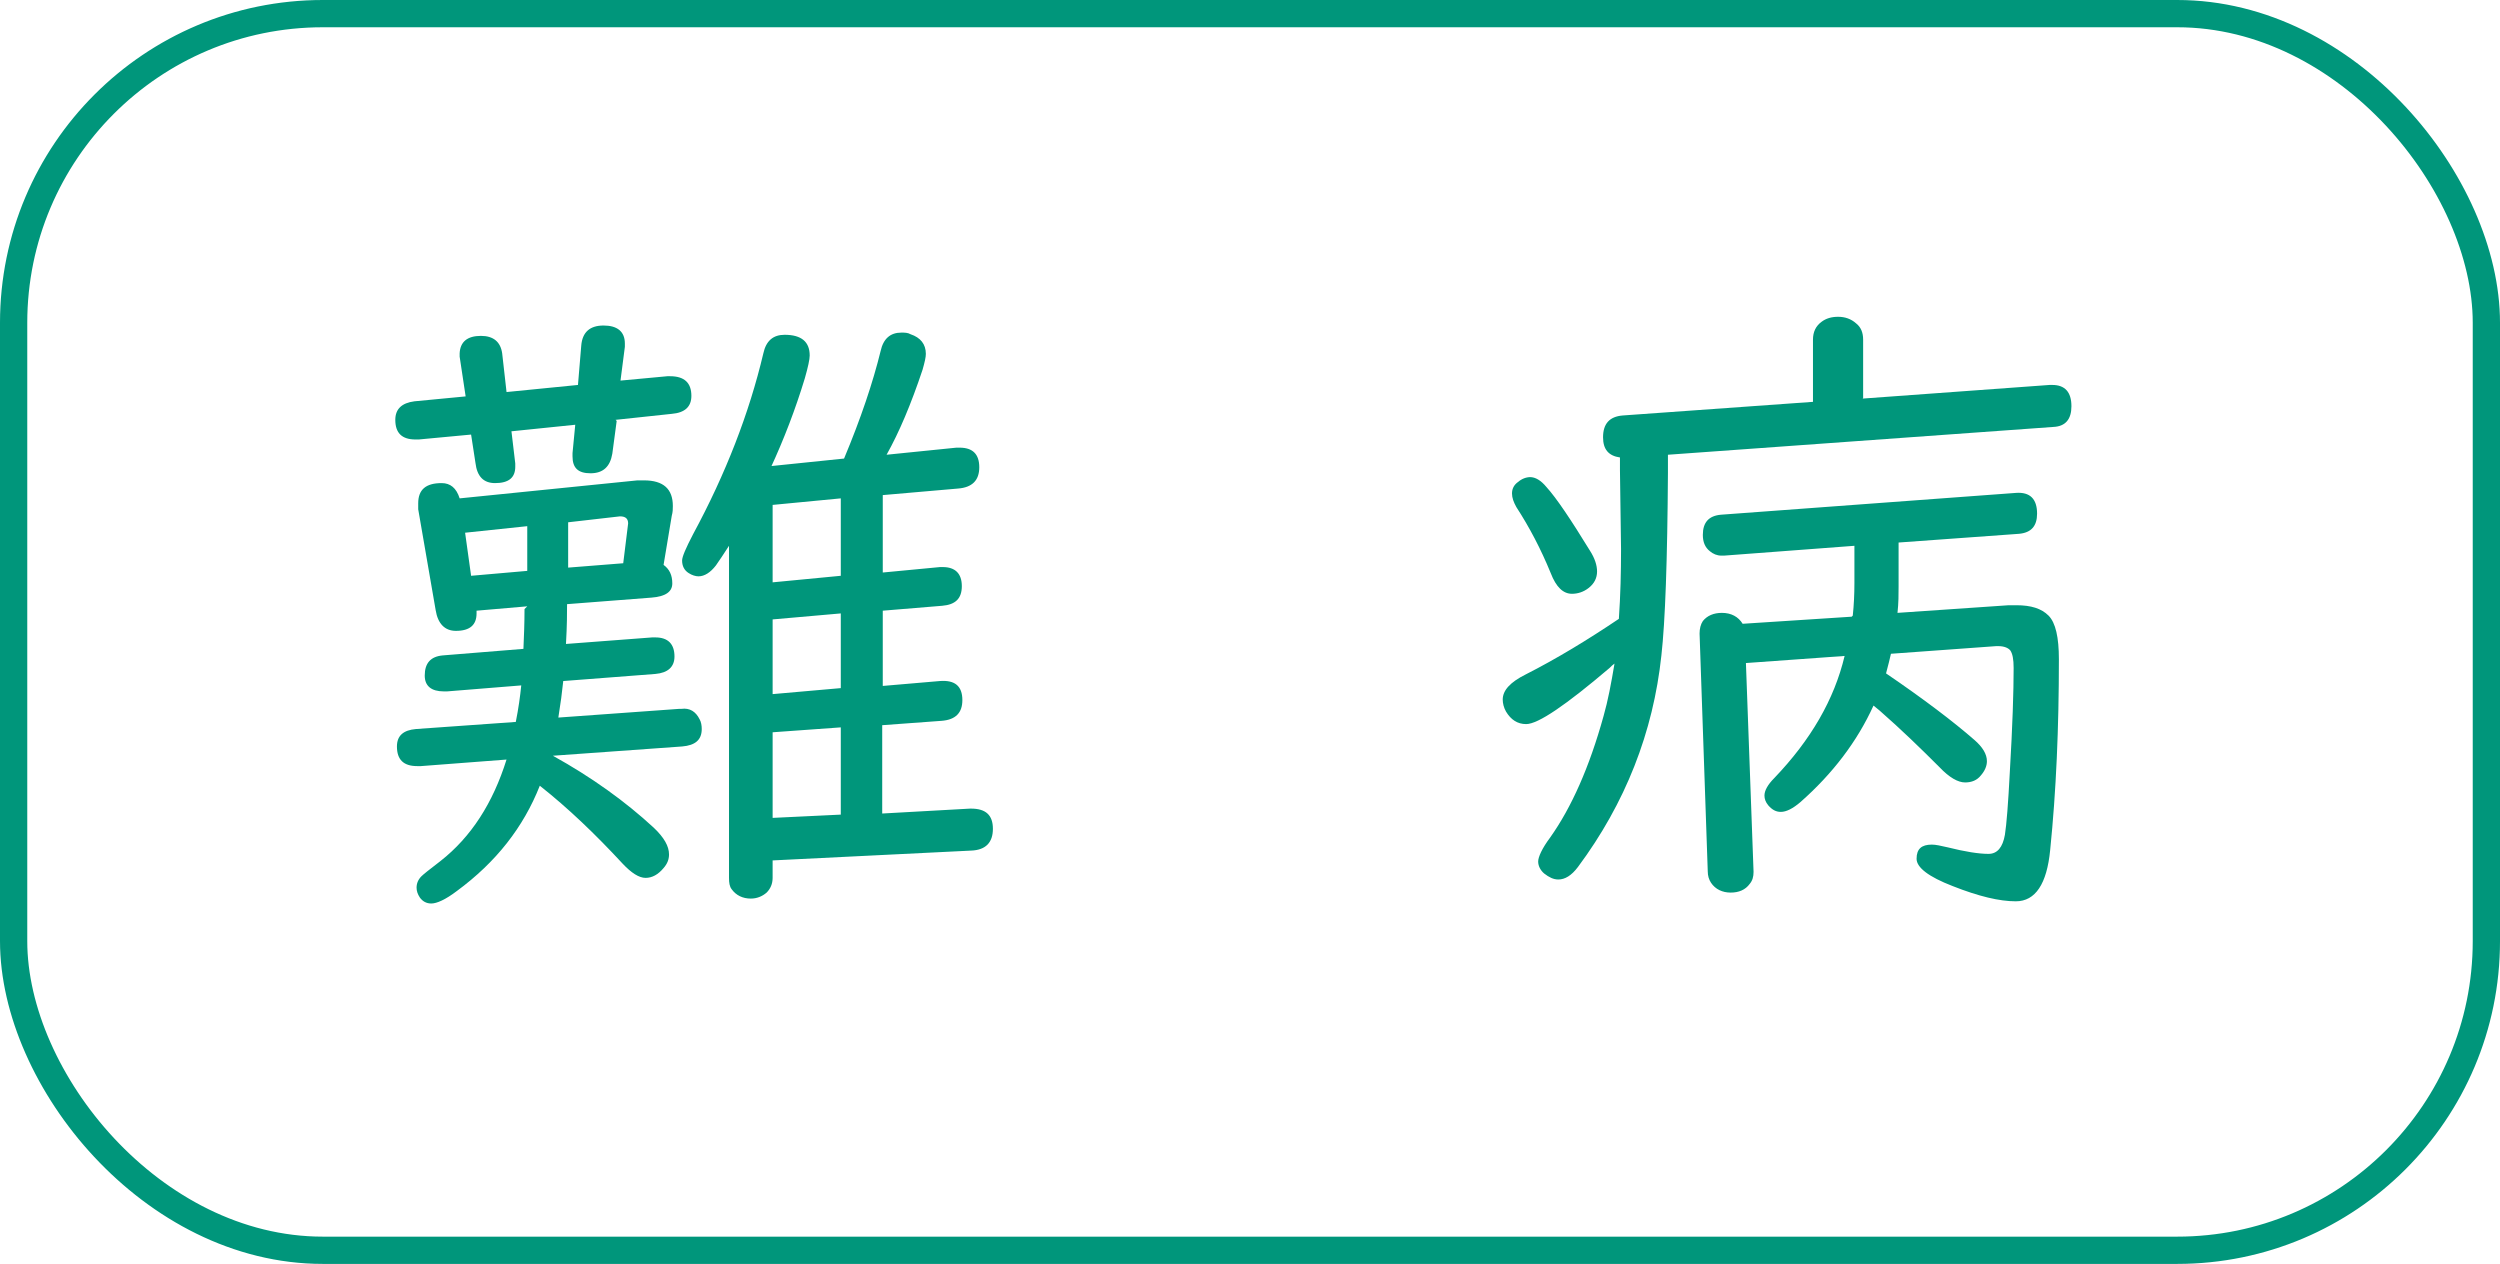
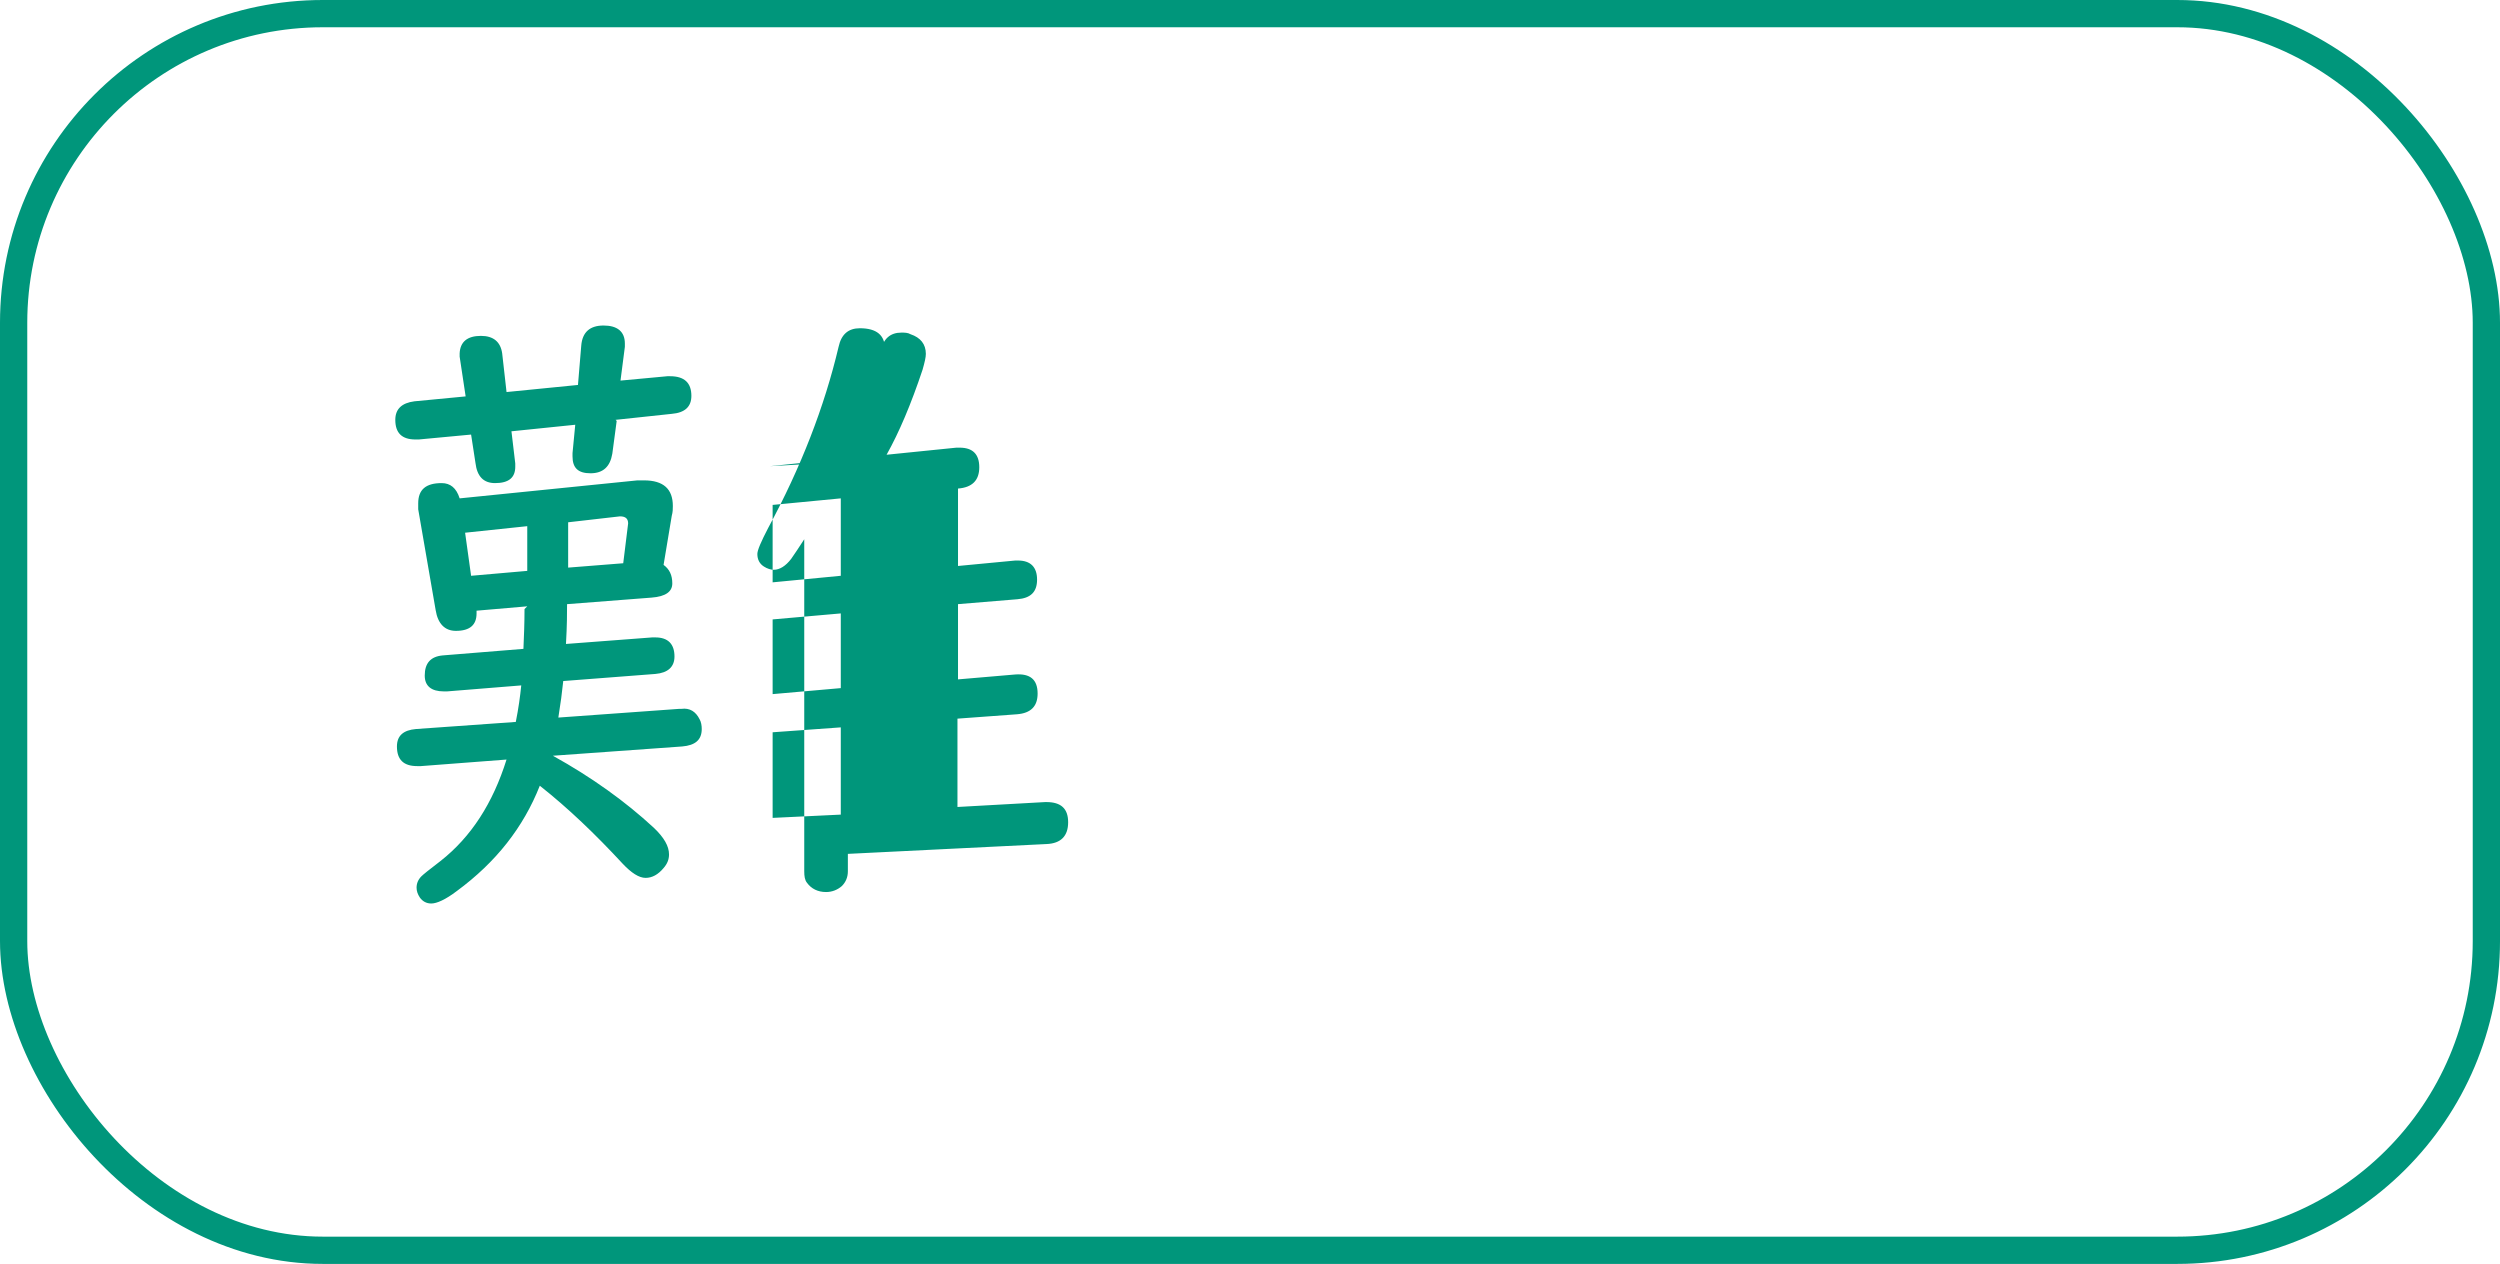
<svg xmlns="http://www.w3.org/2000/svg" id="_レイヤー_2" width="16.18mm" height="8.18mm" viewBox="0 0 45.85 23.18">
  <defs>
    <style>.cls-1{fill:none;stroke:#00967b;stroke-miterlimit:10;stroke-width:.5px;}.cls-2{fill:#00967b;}</style>
  </defs>
  <g id="_レイヤー_1-2">
-     <path class="cls-2" d="M11.31,7.72l-.08.6c-.04.24-.17.36-.4.36s-.33-.1-.33-.31c0-.02,0-.04,0-.06l.05-.52-1.17.12.07.59s0,.04,0,.06c0,.2-.12.3-.37.3-.21,0-.33-.12-.36-.37l-.08-.52-.96.09s-.05,0-.06,0c-.25,0-.37-.12-.37-.36,0-.2.12-.31.35-.34l.94-.09-.11-.73v-.06c.01-.21.14-.32.39-.32.23,0,.36.11.39.32l.08.71,1.31-.13.06-.72c.02-.25.16-.37.41-.37s.39.11.39.33v.06l-.08.62.86-.08s.04,0,.05,0c.26,0,.39.12.39.36,0,.2-.12.31-.36.33l-1.03.11ZM9.67,11.12l-.93.08v.05c0,.21-.12.32-.38.32-.2,0-.33-.13-.37-.38l-.32-1.85s0-.07,0-.11c0-.25.14-.37.43-.37.16,0,.27.09.33.28l3.26-.33s.08,0,.12,0c.36,0,.53.16.53.47,0,.05,0,.11-.02.18l-.15.9c.11.08.16.19.16.34s-.12.24-.38.26l-1.55.12c0,.15,0,.39-.02.73l1.58-.12s.04,0,.06,0c.23,0,.35.12.35.35,0,.19-.12.3-.35.32l-1.69.13c-.02.2-.05.42-.09.67l2.22-.16h.04c.15-.02.26.05.33.19.03.05.04.12.04.18,0,.2-.12.3-.36.32l-2.37.17c.72.4,1.33.84,1.85,1.32.19.18.28.34.28.49,0,.09-.03.17-.1.25-.1.12-.21.18-.33.18-.12,0-.26-.09-.42-.26-.5-.54-1-1.02-1.52-1.43-.3.76-.8,1.4-1.52,1.93-.21.16-.37.23-.47.23-.09,0-.16-.04-.21-.11-.04-.06-.06-.12-.06-.18,0-.08.03-.15.09-.21.03-.03.14-.12.35-.28.56-.44.96-1.06,1.21-1.86l-1.57.12h-.07c-.25,0-.37-.12-.37-.36,0-.2.12-.3.35-.32l1.83-.13c.05-.25.08-.47.1-.67l-1.36.11s-.06,0-.06,0c-.23,0-.35-.1-.35-.29,0-.23.11-.35.33-.37l1.48-.12c.01-.23.02-.47.02-.73ZM9.67,9.65l-1.14.12.11.79,1.03-.09v-.83ZM10.42,9.57v.84l1.01-.08.09-.73c0-.09-.05-.13-.15-.13l-.96.11ZM14.12,8.55l1.36-.14c.31-.74.53-1.4.67-1.97.05-.23.18-.34.38-.34.06,0,.12,0,.17.03.18.06.28.18.28.36,0,.06-.02.15-.06.29-.21.63-.43,1.15-.66,1.56l1.28-.13s.05,0,.06,0c.24,0,.36.12.36.36s-.13.37-.39.39l-1.38.12v1.42l1.05-.1h.05c.23,0,.35.12.35.35s-.12.34-.36.36l-1.09.09v1.38l1.05-.09c.27-.02.41.09.41.35,0,.23-.12.36-.38.38l-1.09.08v1.62l1.61-.09h.02c.27,0,.4.12.4.37s-.13.39-.4.4l-3.64.18v.32c0,.11-.04.2-.11.27-.08.07-.18.11-.29.11-.15,0-.27-.06-.35-.17-.04-.05-.05-.12-.05-.21v-6.09c-.09.14-.17.26-.24.36-.1.13-.21.2-.32.2-.05,0-.12-.02-.18-.06-.08-.05-.12-.13-.12-.23,0-.07.07-.23.2-.48.6-1.11,1.03-2.22,1.29-3.32.05-.23.18-.34.39-.34.31,0,.46.13.46.38,0,.07-.03.21-.09.42-.17.56-.38,1.11-.63,1.65ZM14.17,9.26v1.42l1.25-.12v-1.42l-1.25.12ZM14.17,11.36v1.37l1.25-.11v-1.37l-1.25.11ZM14.17,13.43v1.57l1.25-.06v-1.6l-1.25.09Z" />
-     <path class="cls-2" d="M34.16,7.31l3.43-.25h.05c.23,0,.35.13.35.39,0,.24-.11.37-.33.38l-7.07.51v.33c-.01,1.61-.05,2.73-.12,3.35-.15,1.41-.66,2.71-1.53,3.88-.12.16-.24.23-.36.23-.09,0-.17-.04-.26-.11-.07-.06-.11-.14-.11-.22s.07-.24.22-.44c.39-.55.72-1.29.98-2.23.08-.28.14-.6.2-.96-.03.02-.06.05-.09.08-.8.68-1.31,1.03-1.53,1.03-.16,0-.28-.08-.37-.23-.04-.07-.06-.15-.06-.22,0-.17.14-.32.42-.46.57-.29,1.13-.63,1.71-1.02.03-.43.04-.86.04-1.28l-.02-1.45v-.23c-.21-.03-.31-.15-.31-.37,0-.25.12-.38.36-.4l3.49-.25v-1.14c0-.14.05-.25.16-.33.08-.06.18-.09.3-.09.13,0,.24.04.33.12.09.07.13.17.13.3v1.07ZM28.06,8.75c.1,0,.2.06.3.18.19.21.45.6.8,1.17.09.14.13.27.13.38,0,.12-.05.22-.15.3s-.21.11-.31.11c-.16,0-.29-.12-.39-.38-.18-.44-.39-.84-.63-1.21-.05-.09-.08-.17-.08-.25,0-.09.04-.16.11-.21.07-.06.15-.09.23-.09ZM33.98,11.29c.02-.19.03-.39.03-.6v-.68l-2.39.18h-.05c-.08,0-.15-.03-.21-.08-.09-.07-.13-.17-.13-.3,0-.23.11-.35.33-.37l5.41-.4c.26-.02.39.11.39.38,0,.23-.11.35-.33.37l-2.21.16v.8c0,.15,0,.31-.02.49l2.04-.14c.07,0,.12,0,.14,0,.27,0,.46.06.59.19.13.13.19.4.19.8,0,1.26-.05,2.42-.16,3.5-.06.62-.27.94-.63.94-.3,0-.68-.09-1.16-.28-.44-.17-.66-.34-.66-.5,0-.18.09-.26.28-.26.07,0,.16.02.29.05.32.08.57.12.75.12.16,0,.26-.12.3-.35.03-.19.06-.57.09-1.15.05-.85.07-1.48.07-1.91,0-.16-.02-.26-.06-.32-.04-.05-.12-.08-.22-.08h-.04l-1.93.14c-.02.09-.05.21-.09.36.69.47,1.23.88,1.62,1.22.15.13.23.26.23.39,0,.09-.04.18-.11.26-.07.09-.17.13-.29.13-.13,0-.29-.09-.47-.28-.34-.34-.7-.69-1.1-1.04l-.11-.09c-.3.66-.75,1.25-1.34,1.77-.14.12-.26.18-.36.18-.09,0-.16-.04-.23-.12-.05-.06-.07-.12-.07-.18,0-.09.06-.2.18-.32.67-.7,1.1-1.44,1.29-2.24l-1.81.13.14,3.83c0,.09-.02.16-.07.22-.08.11-.2.16-.35.16s-.28-.06-.36-.18c-.04-.06-.06-.13-.06-.21l-.15-4.36c0-.09.02-.17.06-.23.08-.1.2-.15.35-.15.17,0,.3.07.38.2l2-.13Z" />
+     <path class="cls-2" d="M11.31,7.72l-.08.6c-.04.24-.17.36-.4.36s-.33-.1-.33-.31c0-.02,0-.04,0-.06l.05-.52-1.17.12.07.59s0,.04,0,.06c0,.2-.12.3-.37.3-.21,0-.33-.12-.36-.37l-.08-.52-.96.09s-.05,0-.06,0c-.25,0-.37-.12-.37-.36,0-.2.12-.31.35-.34l.94-.09-.11-.73v-.06c.01-.21.14-.32.39-.32.23,0,.36.11.39.32l.08.71,1.31-.13.06-.72c.02-.25.16-.37.41-.37s.39.11.39.33v.06l-.08.62.86-.08s.04,0,.05,0c.26,0,.39.12.39.36,0,.2-.12.31-.36.33l-1.03.11ZM9.67,11.12l-.93.08v.05c0,.21-.12.32-.38.32-.2,0-.33-.13-.37-.38l-.32-1.85s0-.07,0-.11c0-.25.14-.37.43-.37.16,0,.27.09.33.28l3.26-.33s.08,0,.12,0c.36,0,.53.16.53.47,0,.05,0,.11-.02.18l-.15.9c.11.08.16.19.16.34s-.12.24-.38.26l-1.55.12c0,.15,0,.39-.02.73l1.58-.12s.04,0,.06,0c.23,0,.35.12.35.35,0,.19-.12.3-.35.32l-1.69.13c-.02.2-.05.42-.09.67l2.22-.16h.04c.15-.02.26.05.33.19.03.05.04.12.04.18,0,.2-.12.3-.36.32l-2.37.17c.72.4,1.33.84,1.85,1.32.19.18.28.34.28.49,0,.09-.03.17-.1.25-.1.12-.21.18-.33.18-.12,0-.26-.09-.42-.26-.5-.54-1-1.02-1.52-1.43-.3.76-.8,1.4-1.52,1.93-.21.16-.37.23-.47.23-.09,0-.16-.04-.21-.11-.04-.06-.06-.12-.06-.18,0-.08.03-.15.09-.21.03-.03.14-.12.35-.28.56-.44.96-1.06,1.21-1.86l-1.57.12h-.07c-.25,0-.37-.12-.37-.36,0-.2.12-.3.35-.32l1.83-.13c.05-.25.08-.47.1-.67l-1.36.11s-.06,0-.06,0c-.23,0-.35-.1-.35-.29,0-.23.11-.35.33-.37l1.48-.12c.01-.23.02-.47.02-.73ZM9.67,9.65l-1.14.12.11.79,1.03-.09v-.83ZM10.42,9.57v.84l1.01-.08.09-.73c0-.09-.05-.13-.15-.13l-.96.11ZM14.12,8.55l1.36-.14c.31-.74.53-1.4.67-1.97.05-.23.18-.34.38-.34.06,0,.12,0,.17.03.18.06.28.18.28.36,0,.06-.02.15-.06.29-.21.63-.43,1.15-.66,1.56l1.28-.13s.05,0,.06,0c.24,0,.36.12.36.36s-.13.37-.39.39v1.42l1.05-.1h.05c.23,0,.35.12.35.35s-.12.34-.36.36l-1.09.09v1.38l1.05-.09c.27-.02.41.09.41.35,0,.23-.12.36-.38.38l-1.09.08v1.62l1.61-.09h.02c.27,0,.4.12.4.37s-.13.39-.4.4l-3.64.18v.32c0,.11-.04.2-.11.27-.08.07-.18.11-.29.11-.15,0-.27-.06-.35-.17-.04-.05-.05-.12-.05-.21v-6.09c-.09.14-.17.26-.24.36-.1.13-.21.2-.32.2-.05,0-.12-.02-.18-.06-.08-.05-.12-.13-.12-.23,0-.07.07-.23.2-.48.6-1.11,1.03-2.22,1.29-3.32.05-.23.18-.34.39-.34.31,0,.46.13.46.38,0,.07-.03.21-.09.42-.17.56-.38,1.11-.63,1.65ZM14.17,9.26v1.42l1.25-.12v-1.42l-1.25.12ZM14.17,11.36v1.37l1.25-.11v-1.37l-1.25.11ZM14.17,13.43v1.57l1.25-.06v-1.6l-1.25.09Z" />
    <rect class="cls-1" x=".25" y=".25" width="45.35" height="22.68" rx="5.67" ry="5.67" />
  </g>
</svg>